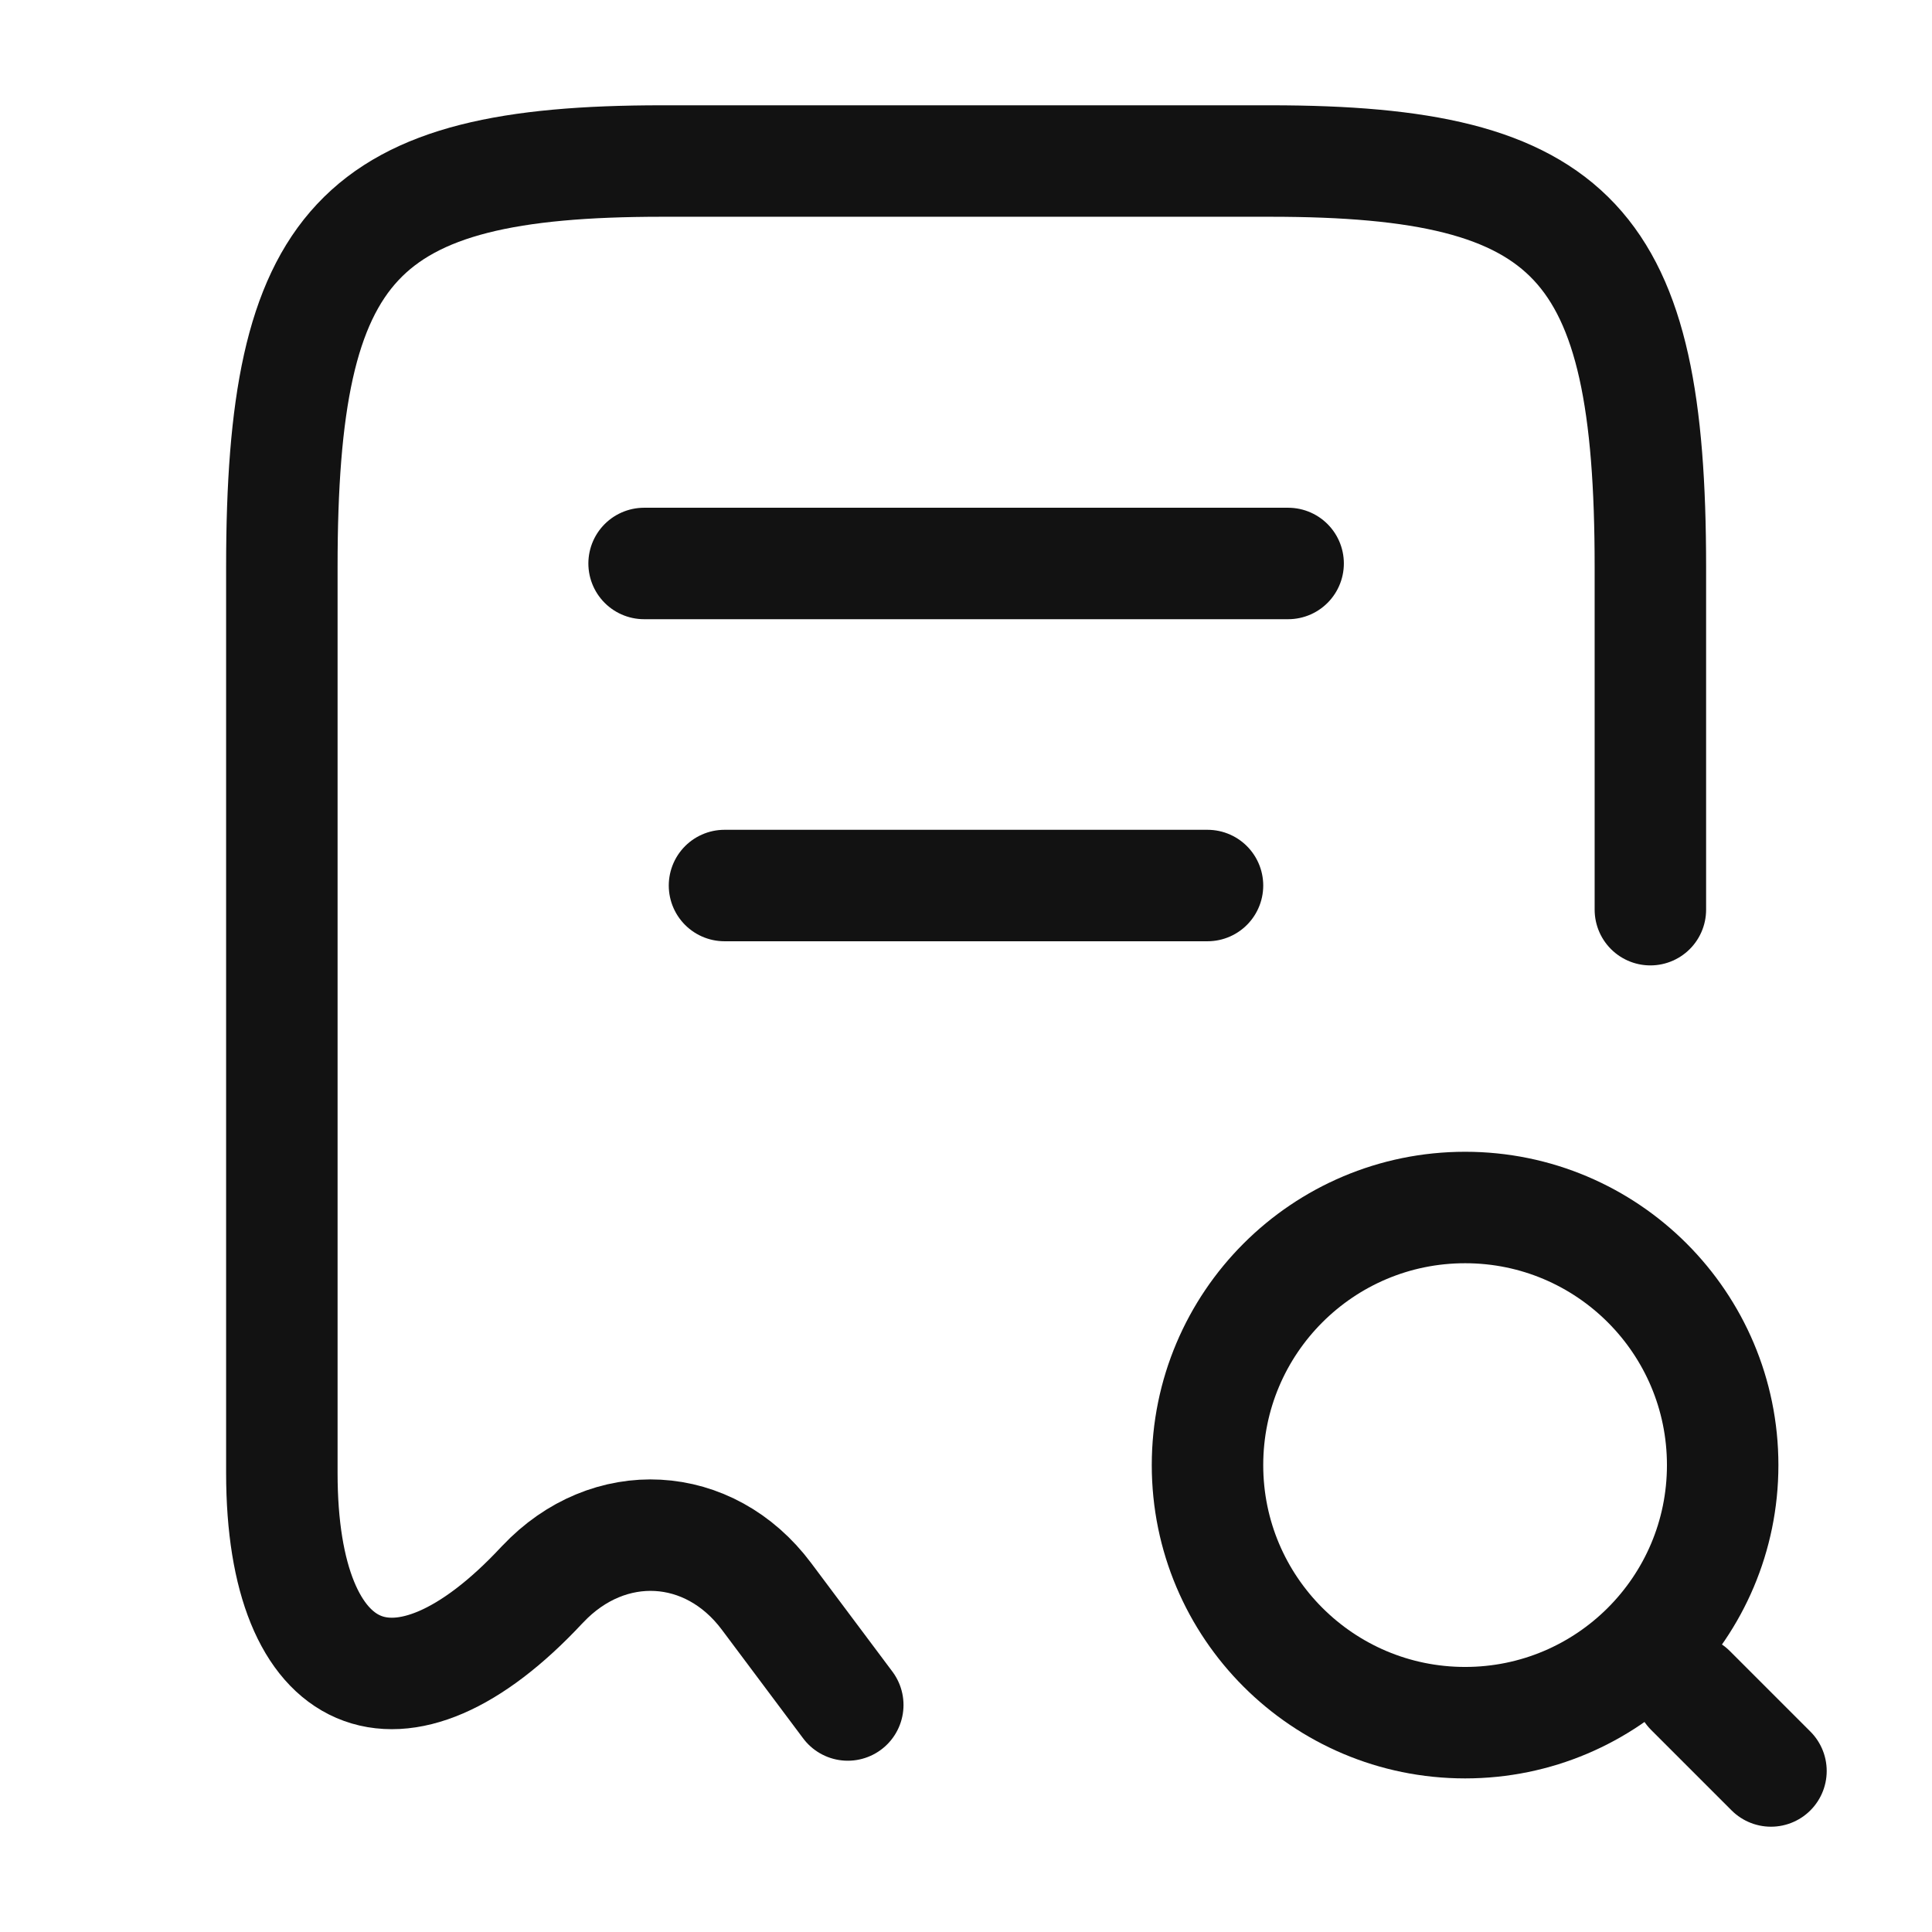
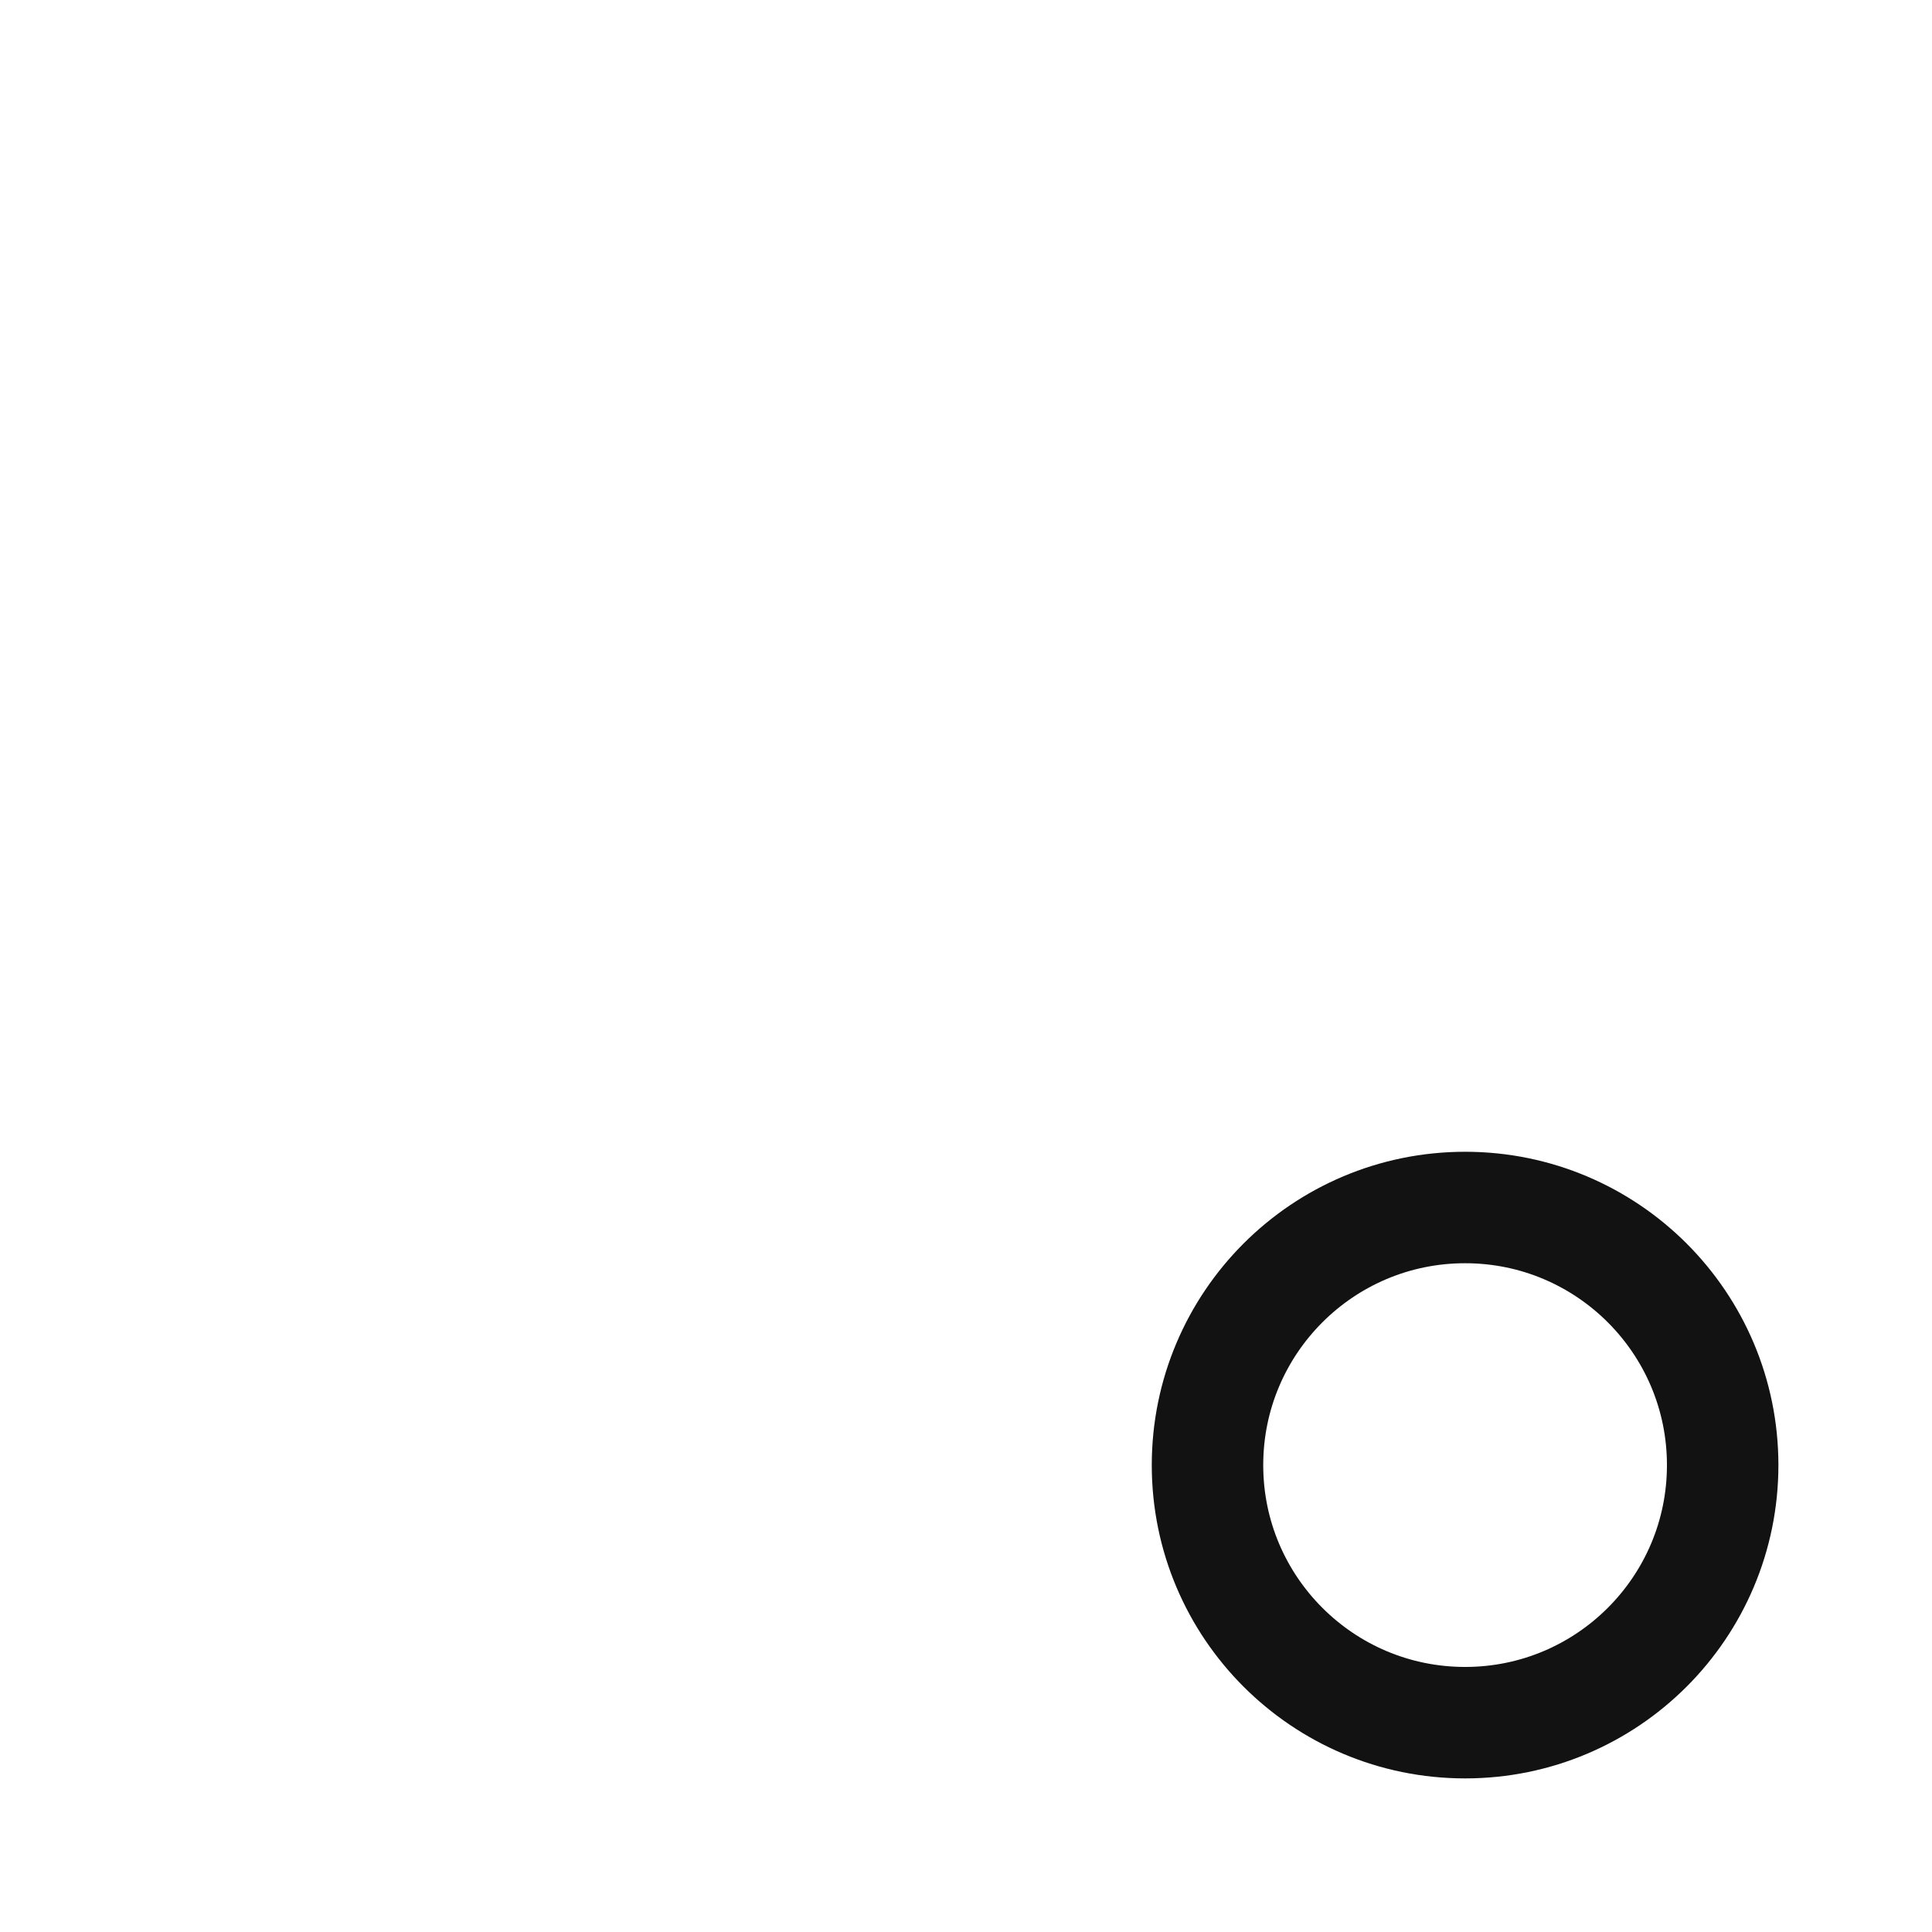
<svg xmlns="http://www.w3.org/2000/svg" width="26" height="26" viewBox="0 0 26 26" fill="none">
-   <path d="M22.21 12.242V7.627C22.21 3.261 21.191 2.167 17.096 2.167H8.906C4.811 2.167 3.793 3.261 3.793 7.627V19.825C3.793 22.707 5.375 23.389 7.292 21.331L7.303 21.32C8.191 20.378 9.545 20.453 10.315 21.483L11.409 22.945" stroke="#121212" stroke-width="1.5" stroke-linecap="round" stroke-linejoin="round" />
  <path d="M19.717 23.183C21.631 23.183 23.183 21.631 23.183 19.717C23.183 17.802 21.631 16.25 19.717 16.25C17.802 16.25 16.25 17.802 16.25 19.717C16.25 21.631 17.802 23.183 19.717 23.183Z" stroke="#121212" stroke-width="1.5" stroke-linecap="round" stroke-linejoin="round" />
-   <path d="M23.833 23.833L22.75 22.75" stroke="#121212" stroke-width="1.5" stroke-linecap="round" stroke-linejoin="round" />
-   <path d="M8.668 7.583H17.335" stroke="#121212" stroke-width="1.5" stroke-linecap="round" stroke-linejoin="round" />
-   <path d="M9.75 11.917H16.25" stroke="#121212" stroke-width="1.5" stroke-linecap="round" stroke-linejoin="round" />
</svg>